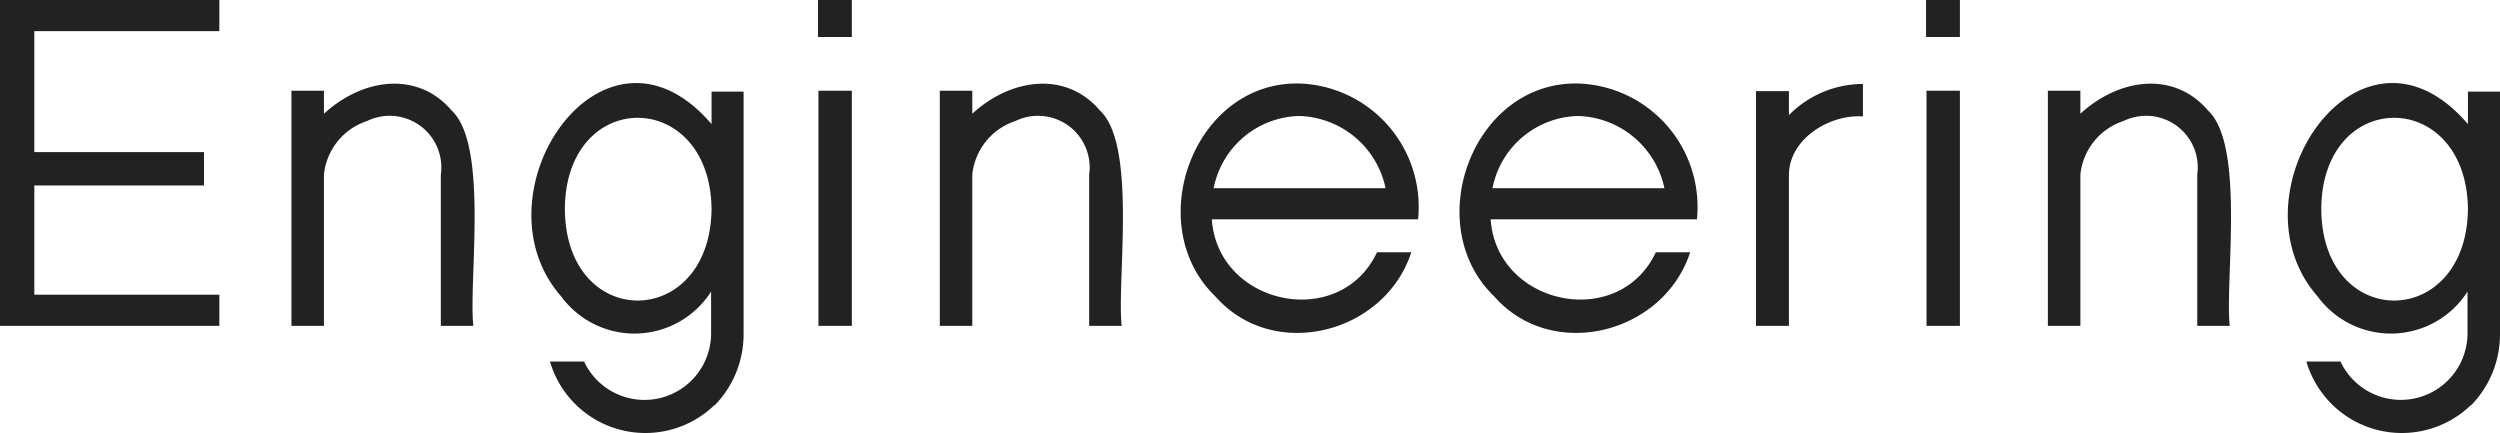
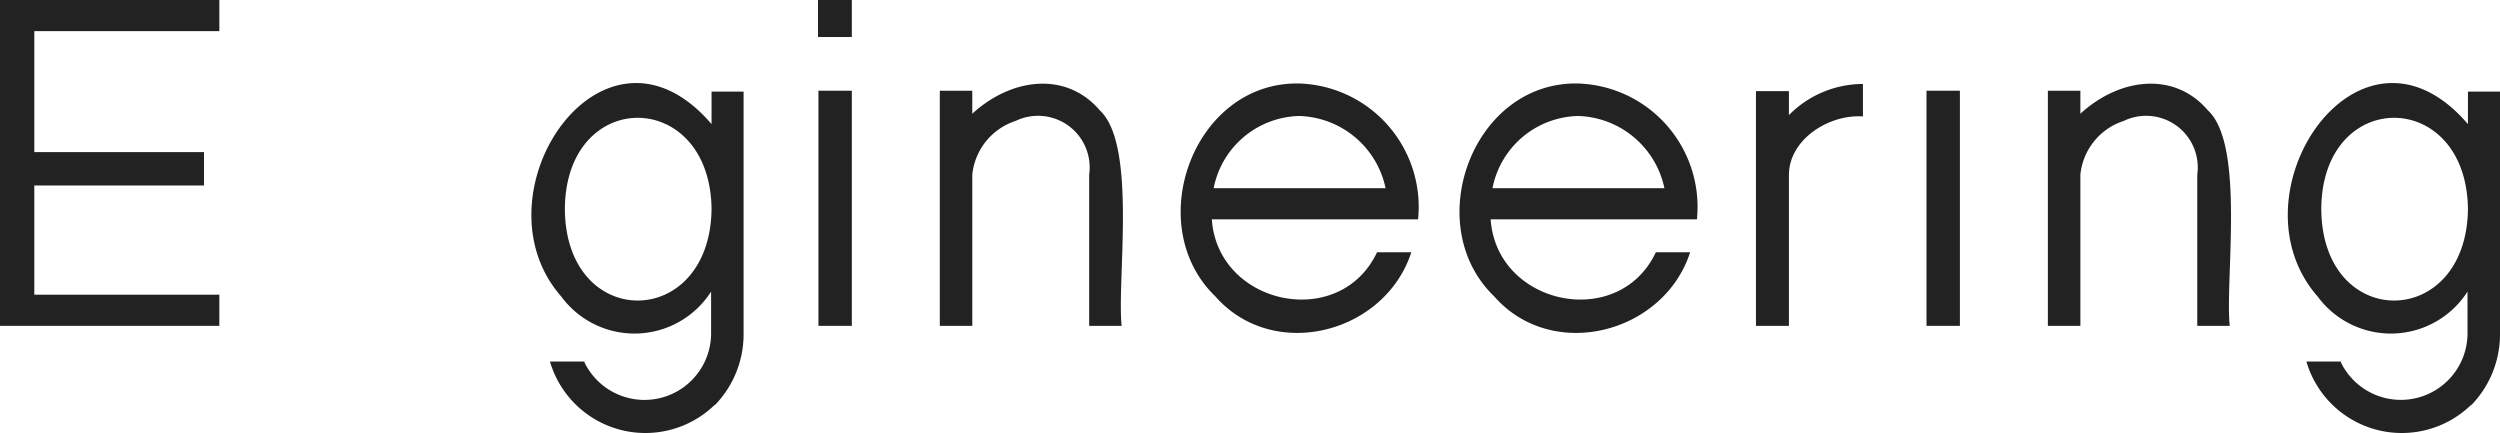
<svg xmlns="http://www.w3.org/2000/svg" width="99.739" height="17.283" viewBox="0 0 99.739 17.283">
  <defs>
    <style>.cls-1{isolation:isolate;}.cls-2{fill:#222;}</style>
  </defs>
  <g id="レイヤー_2" data-name="レイヤー 2">
    <g id="レイヤー_1-2" data-name="レイヤー 1">
      <g class="cls-1">
        <path class="cls-2" d="M8.751,1.242H1.369V6.068h6.77V7.4h-6.77v4.357H8.751V13H0V0H8.751Z" />
-         <path class="cls-2" d="M18.02,4.411c1.481,1.378.67,6.774.864,8.589H17.587V6.968a2.06,2.06,0,0,0-2.935-2.143,2.517,2.517,0,0,0-1.728,2.143V13H11.627V3.619h1.297v.918C14.492,3.1,16.678,2.833,18.02,4.411Z" />
        <path class="cls-2" d="M22.392,11.83C18.799,7.744,24.068-.091,28.388,4.951V3.655h1.278v9.687a4.057,4.057,0,0,1-1.135,2.81l-.036.018a3.967,3.967,0,0,1-6.554-1.746h1.369l.018.054a2.66,2.66,0,0,0,5.042-1.135v-1.71A3.627,3.627,0,0,1,22.392,11.83Zm.144-3.493c.028,4.893,5.797,4.848,5.852,0C28.329,3.508,22.567,3.469,22.536,8.337Z" />
        <path class="cls-2" d="M33.984,0V1.477h-1.35V0Zm0,3.619V13h-1.332V3.619Z" />
        <path class="cls-2" d="M43.885,4.411c1.481,1.378.67,6.774.864,8.589H43.453V6.968A2.06,2.06,0,0,0,40.518,4.825,2.52,2.52,0,0,0,38.79,6.968L38.79,13H37.494V3.619H38.79v.918C40.357,3.1,42.544,2.833,43.885,4.411Z" />
        <path class="cls-2" d="M51.84,3.331a4.926,4.926,0,0,1,4.735,5.42H48.347c.233,3.427,5.105,4.463,6.59,1.314h1.368c-1.054,3.246-5.5,4.393-7.814,1.764C45.525,8.975,47.627,3.239,51.84,3.331Zm0,1.297a3.563,3.563,0,0,0-3.421,2.881h6.86A3.626,3.626,0,0,0,51.84,4.628Z" />
        <path class="cls-2" d="M62.964,3.331A4.926,4.926,0,0,1,67.7,8.751H59.471c.233,3.427,5.105,4.463,6.59,1.314H67.43c-1.054,3.246-5.5,4.393-7.814,1.764C56.649,8.975,58.751,3.239,62.964,3.331Zm0,1.297a3.563,3.563,0,0,0-3.421,2.881h6.86A3.626,3.626,0,0,0,62.964,4.628Z" />
        <path class="cls-2" d="M70.055,3.637H71.37v.955A4.159,4.159,0,0,1,74.323,3.35V4.646C73,4.55,71.386,5.533,71.37,6.968V13H70.055Z" />
-         <path class="cls-2" d="M78.191,0V1.477h-1.35V0Zm0,3.619V13h-1.332V3.619Z" />
+         <path class="cls-2" d="M78.191,0h-1.35V0Zm0,3.619V13h-1.332V3.619Z" />
        <path class="cls-2" d="M88.093,4.411c1.481,1.378.67,6.774.864,8.589H87.661V6.968A2.06,2.06,0,0,0,84.726,4.825a2.517,2.517,0,0,0-1.728,2.143V13H81.701V3.619h1.297v.918C84.565,3.1,86.751,2.833,88.093,4.411Z" />
        <path class="cls-2" d="M92.465,11.83C88.872,7.744,94.141-.091,98.46,4.951V3.655h1.279v9.687a4.061,4.061,0,0,1-1.134,2.81l-.036.018a3.967,3.967,0,0,1-6.554-1.746h1.369l.018.054a2.66,2.66,0,0,0,5.041-1.135l0-1.71A3.627,3.627,0,0,1,92.465,11.83Zm.144-3.493c.027,4.893,5.798,4.849,5.851,0C98.402,3.508,92.639,3.469,92.609,8.337Z" />
      </g>
    </g>
  </g>
</svg>